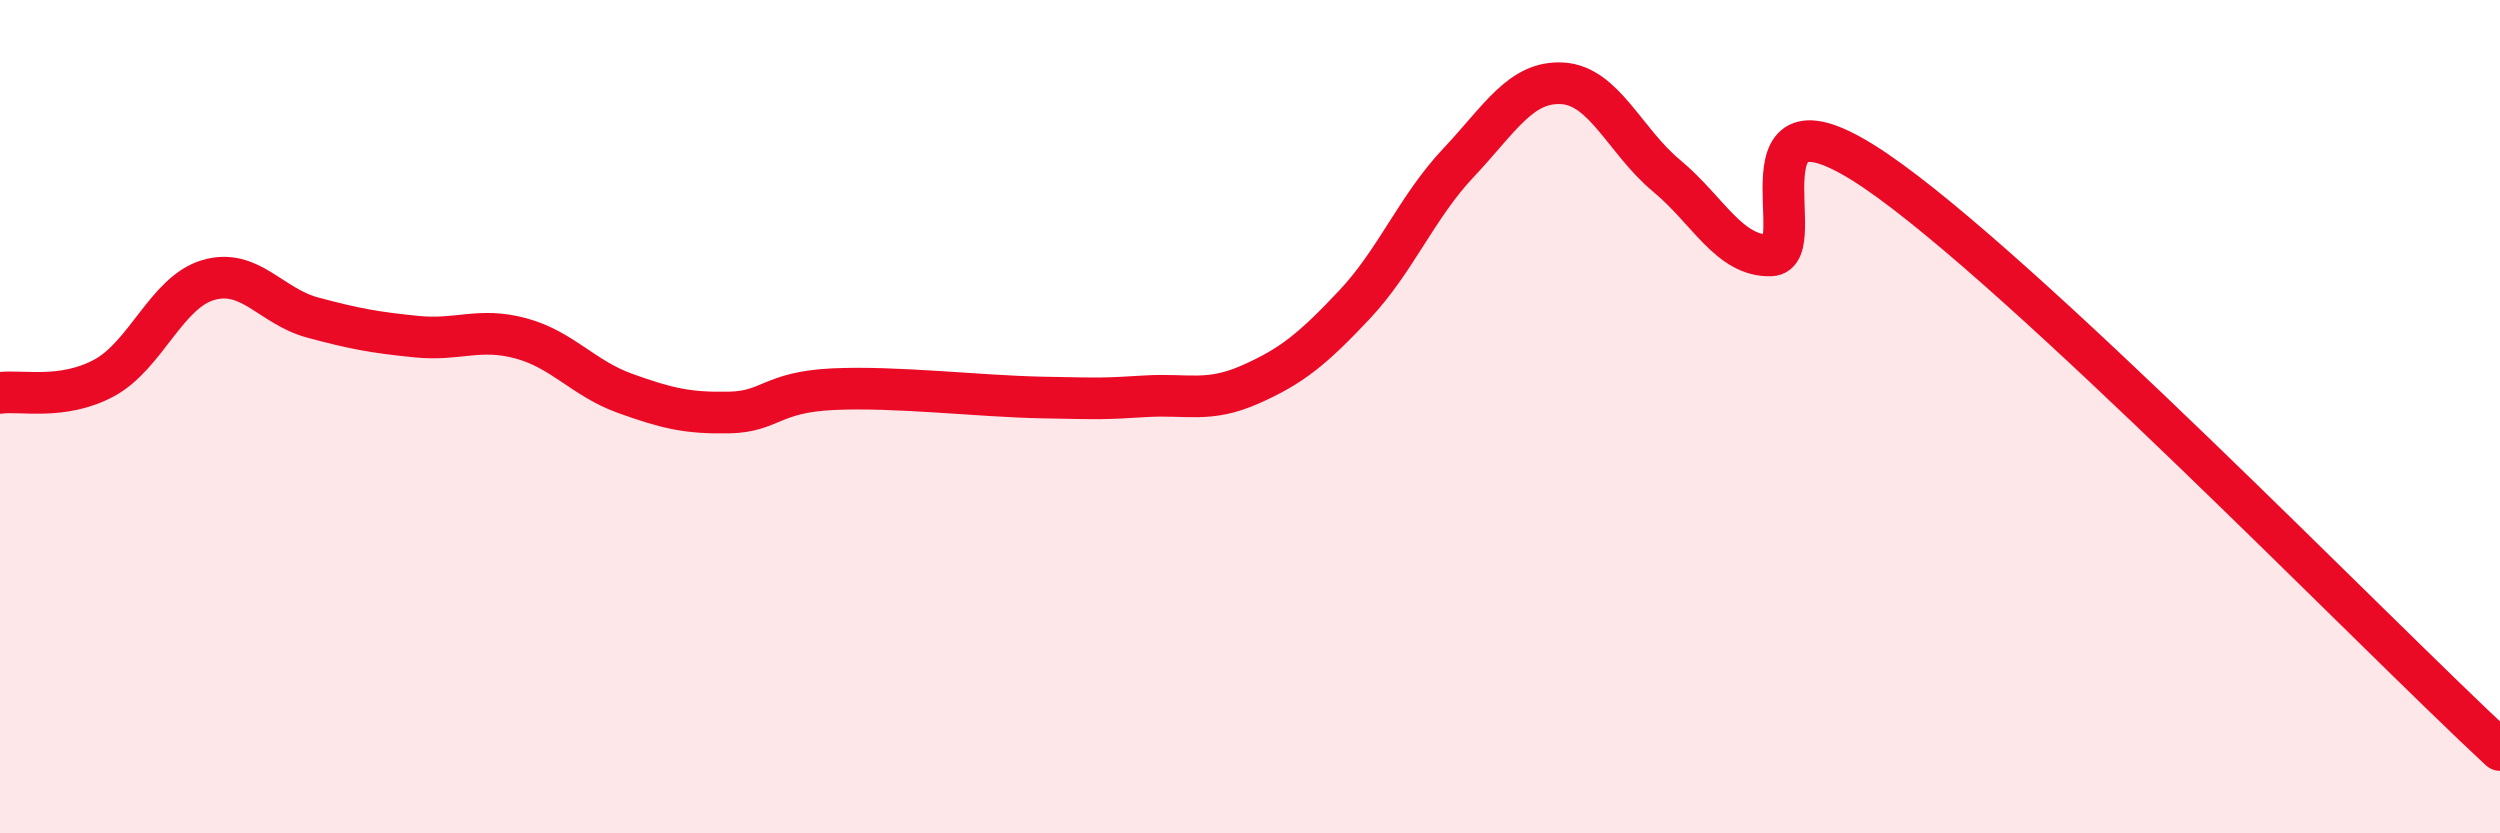
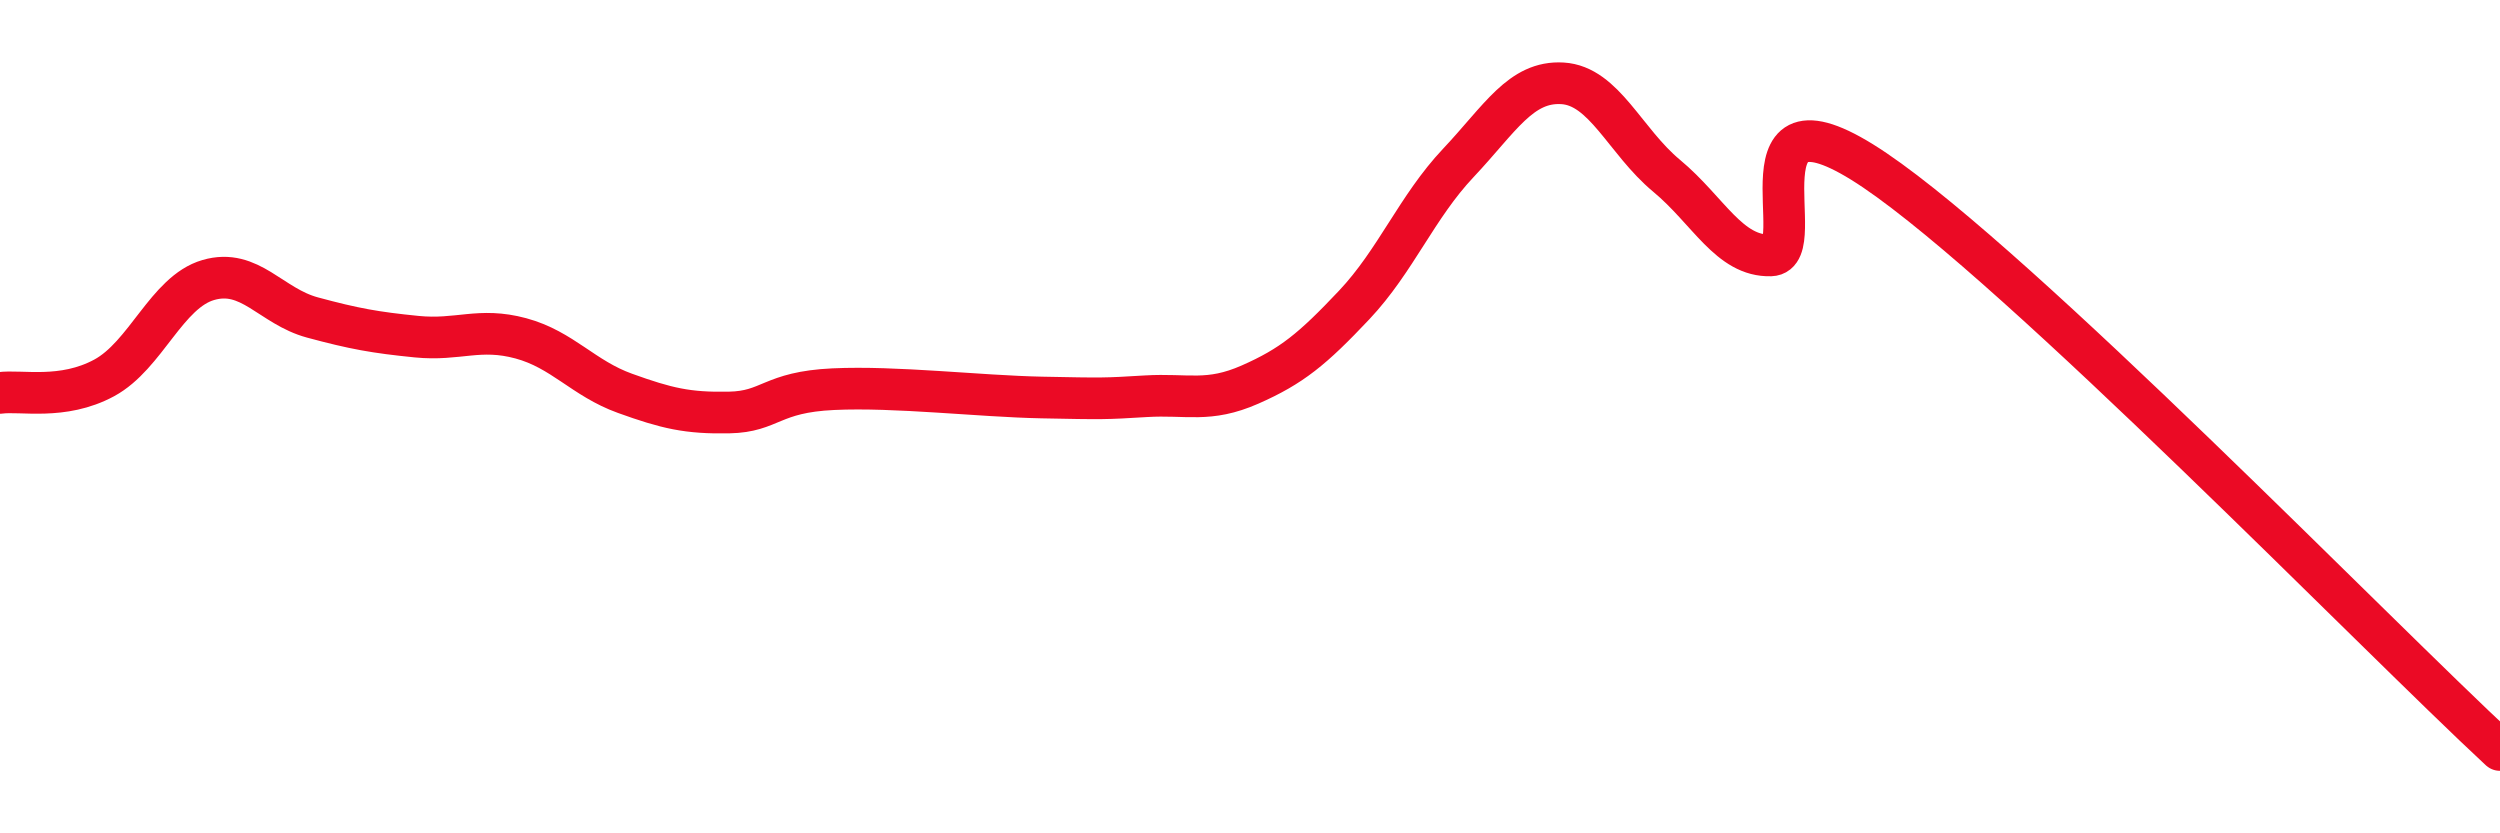
<svg xmlns="http://www.w3.org/2000/svg" width="60" height="20" viewBox="0 0 60 20">
-   <path d="M 0,9.43 C 0.5,9.36 1.5,9.61 2.5,9.07 C 3.5,8.53 4,7.01 5,6.72 C 6,6.43 6.5,7.35 7.5,7.62 C 8.5,7.89 9,7.98 10,8.08 C 11,8.18 11.5,7.85 12.5,8.12 C 13.5,8.39 14,9.08 15,9.44 C 16,9.8 16.5,9.92 17.5,9.9 C 18.5,9.88 18.5,9.41 20,9.34 C 21.5,9.27 23.5,9.51 25,9.54 C 26.5,9.57 26.5,9.57 27.5,9.51 C 28.5,9.45 29,9.67 30,9.23 C 31,8.79 31.5,8.38 32.5,7.32 C 33.5,6.26 34,4.97 35,3.91 C 36,2.85 36.5,1.94 37.5,2 C 38.5,2.06 39,3.39 40,4.22 C 41,5.05 41.5,6.16 42.5,6.13 C 43.5,6.1 41.5,1.72 45,4.09 C 48.5,6.46 57,15.22 60,18L60 20L0 20Z" fill="#EB0A25" opacity="0.1" stroke-linecap="round" stroke-linejoin="round" />
  <path d="M 0,9.43 C 0.5,9.36 1.5,9.61 2.5,9.07 C 3.5,8.53 4,7.01 5,6.72 C 6,6.43 6.5,7.35 7.5,7.62 C 8.5,7.89 9,7.98 10,8.08 C 11,8.18 11.5,7.85 12.5,8.12 C 13.5,8.39 14,9.08 15,9.44 C 16,9.8 16.5,9.92 17.5,9.9 C 18.5,9.88 18.5,9.41 20,9.34 C 21.5,9.27 23.5,9.51 25,9.54 C 26.5,9.57 26.5,9.57 27.5,9.51 C 28.5,9.45 29,9.67 30,9.23 C 31,8.79 31.5,8.38 32.5,7.32 C 33.5,6.26 34,4.97 35,3.91 C 36,2.85 36.5,1.94 37.5,2 C 38.5,2.06 39,3.39 40,4.22 C 41,5.05 41.5,6.16 42.5,6.13 C 43.5,6.1 41.5,1.72 45,4.09 C 48.5,6.46 57,15.22 60,18" stroke="#EB0A25" stroke-width="1" fill="none" stroke-linecap="round" stroke-linejoin="round" />
</svg>